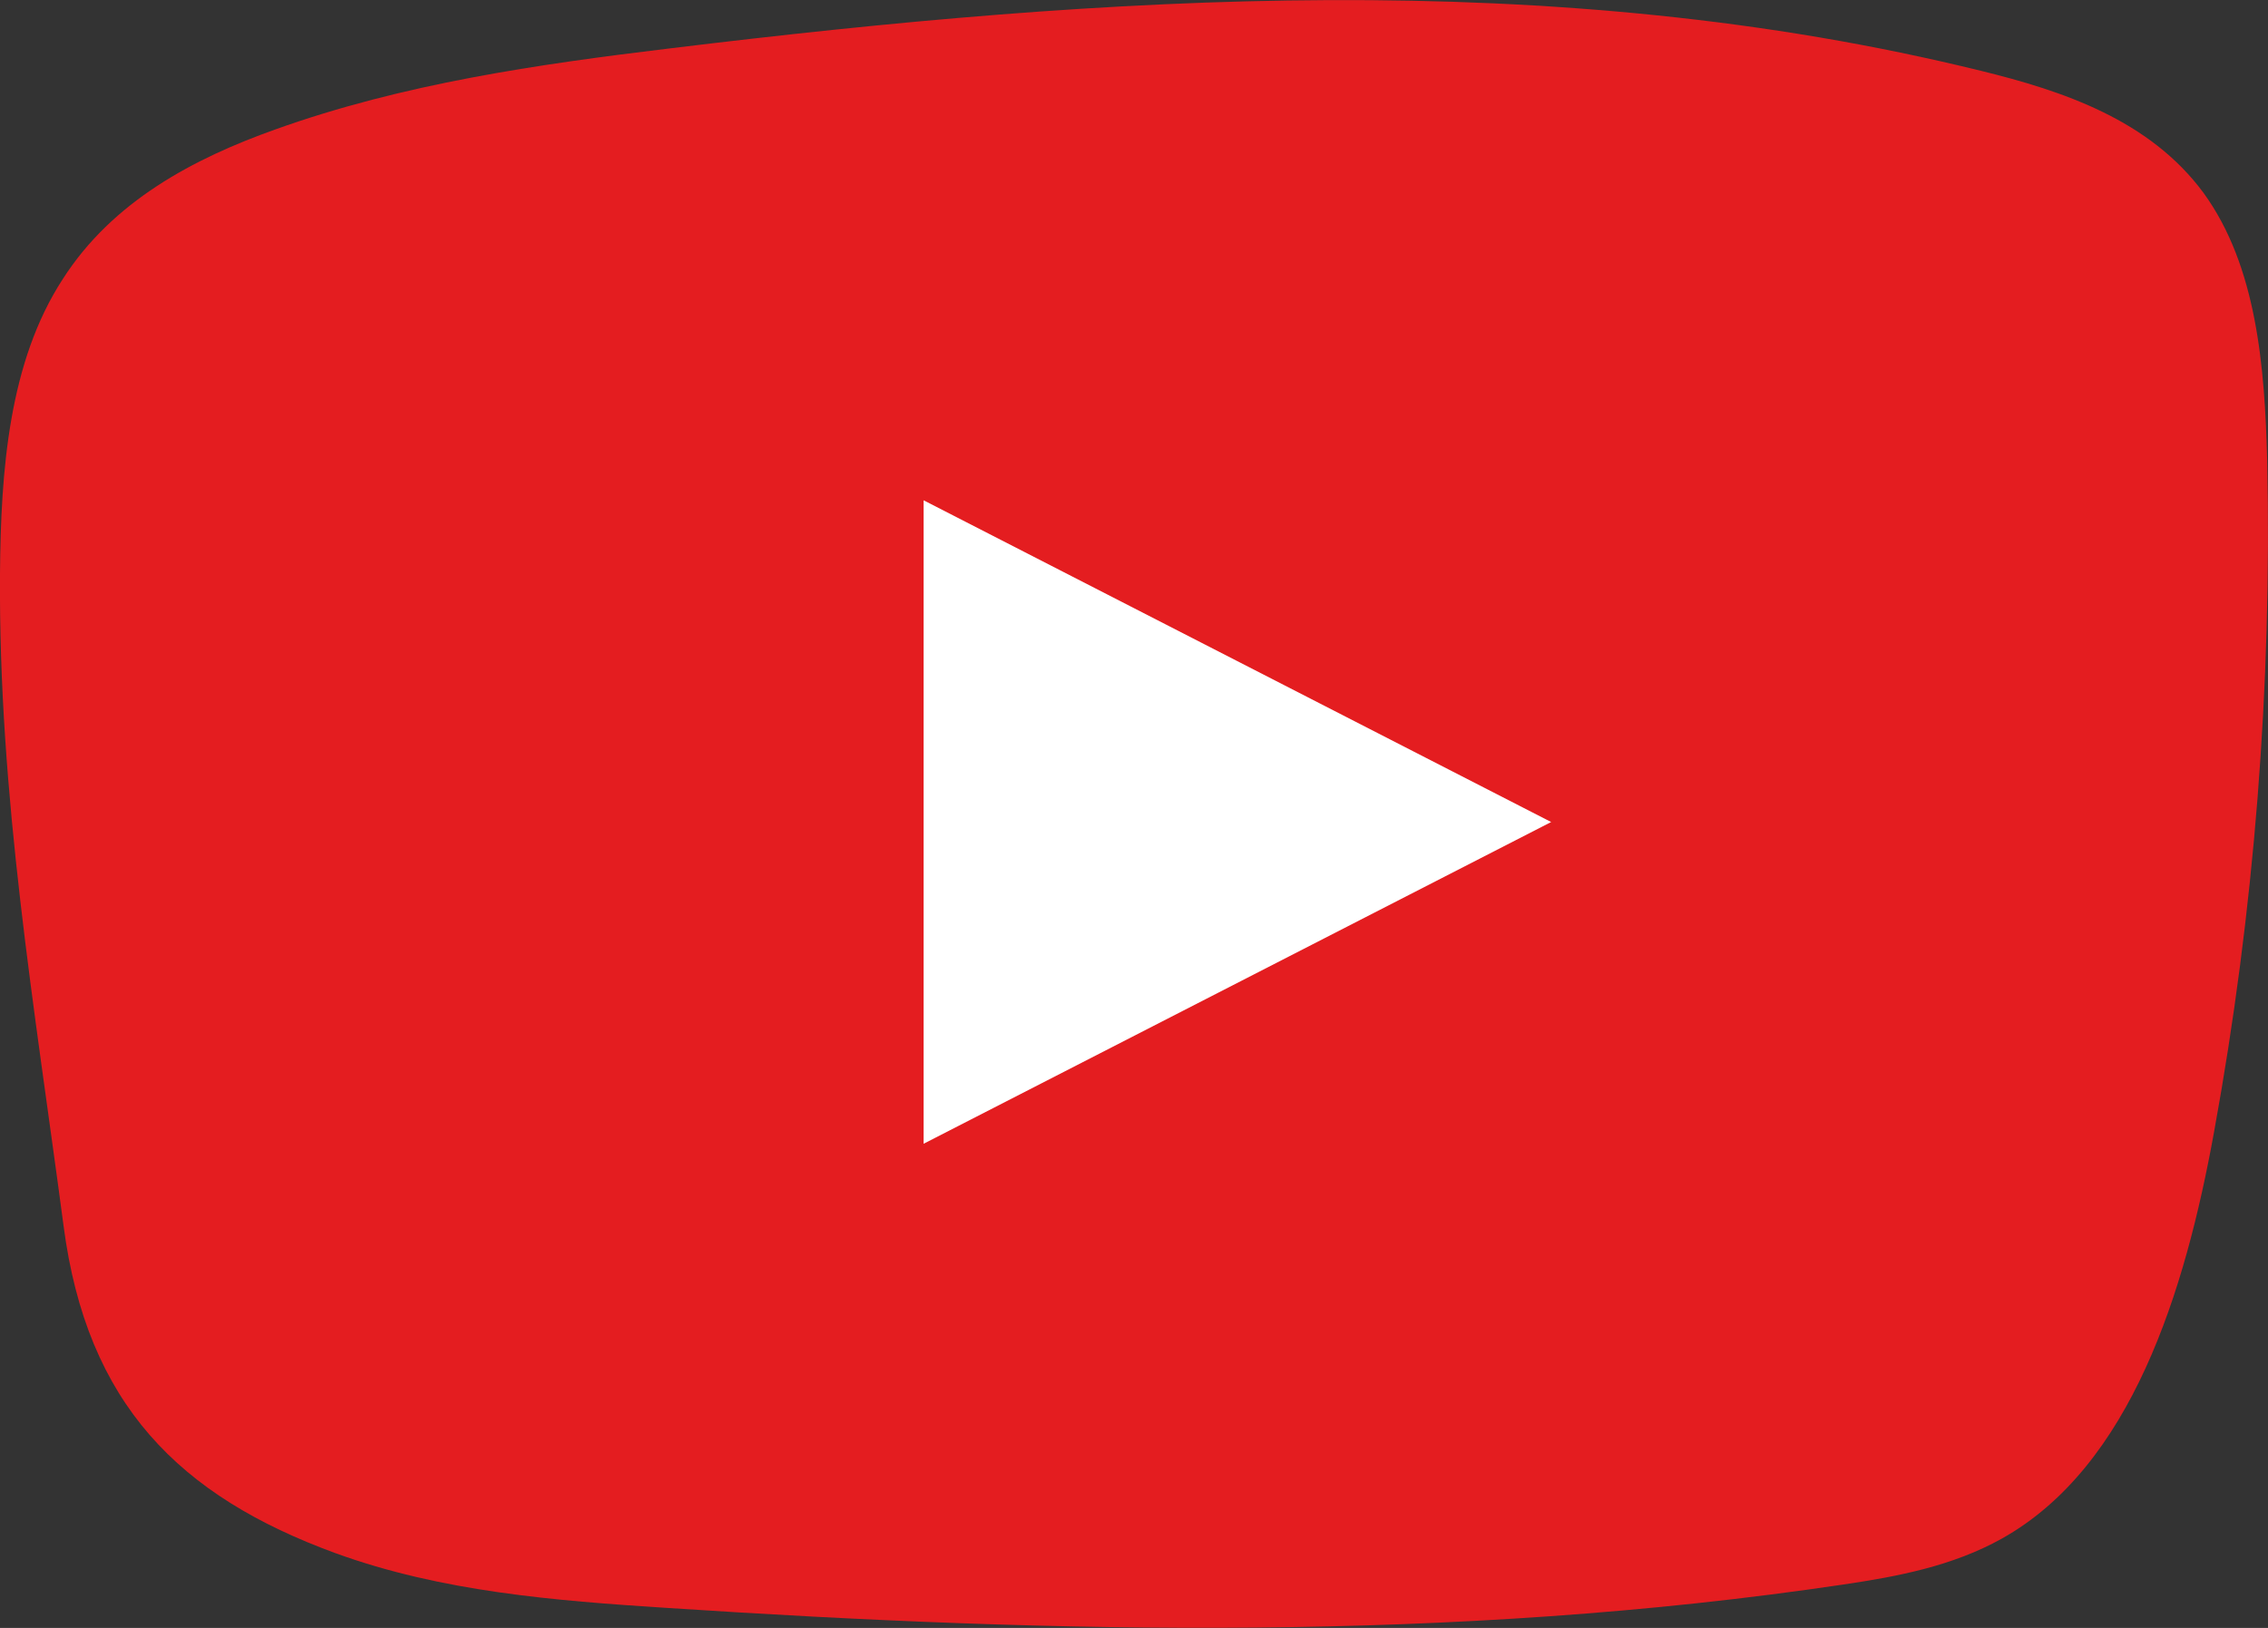
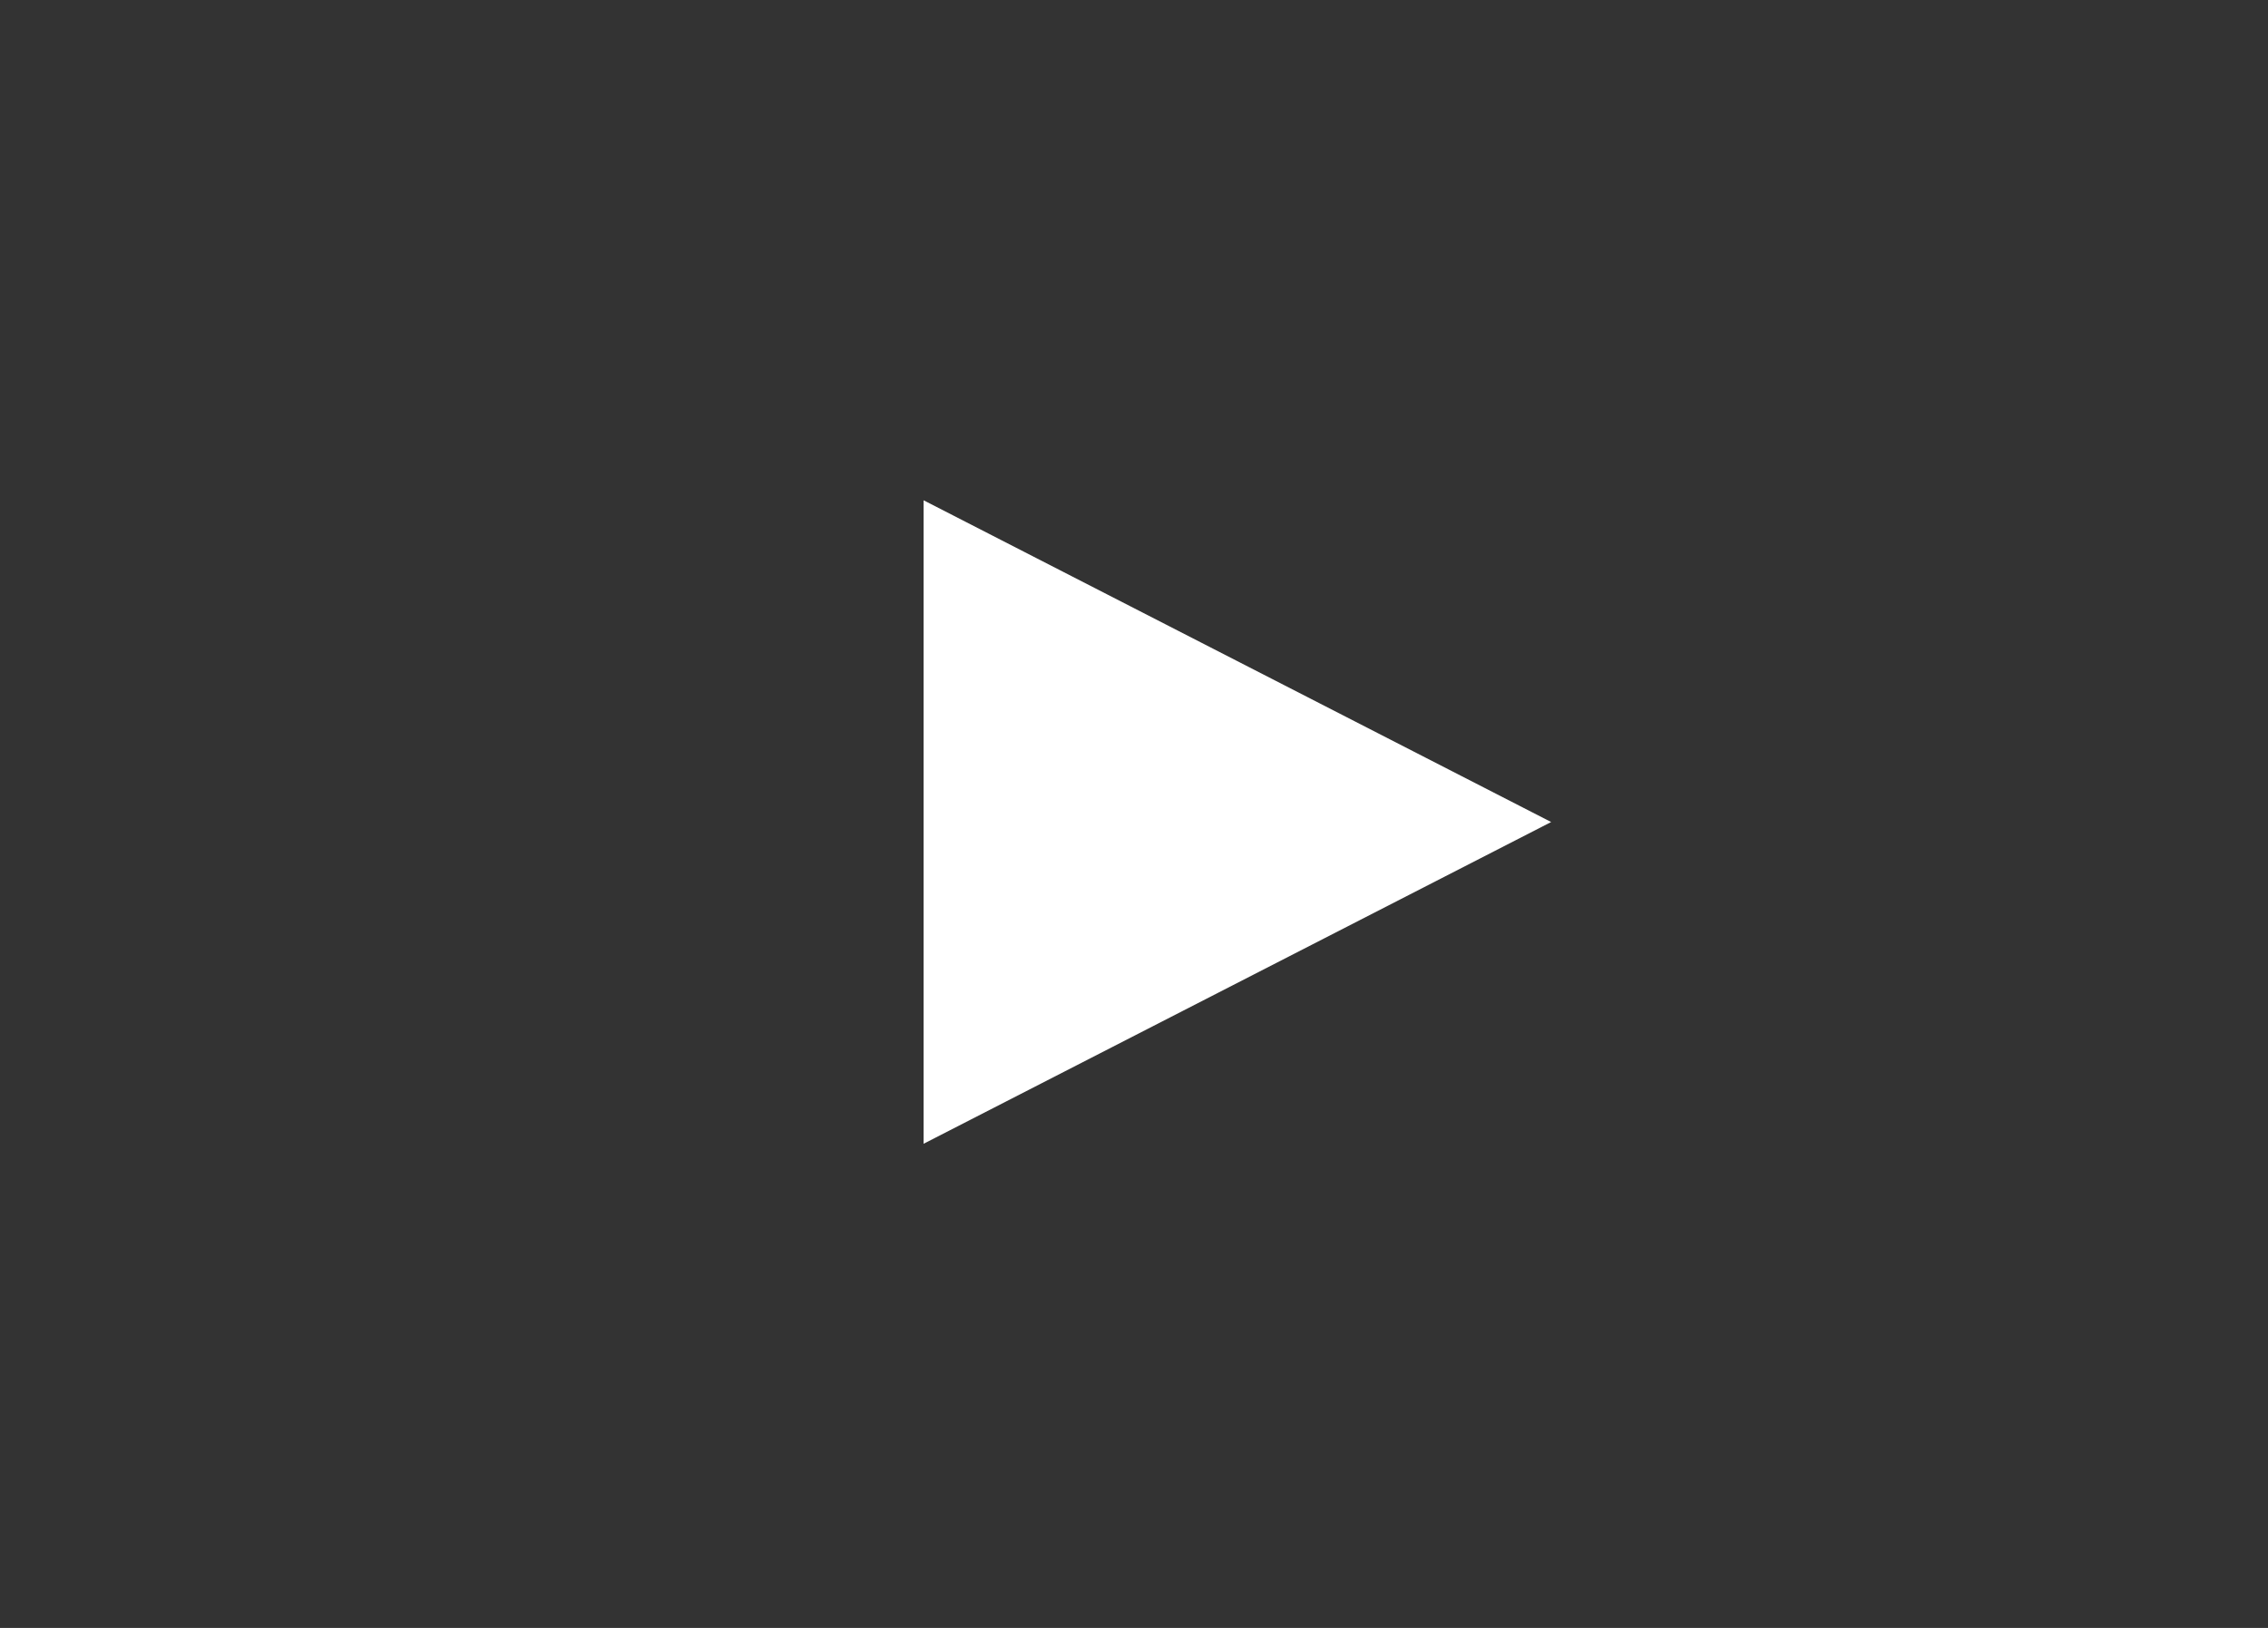
<svg xmlns="http://www.w3.org/2000/svg" version="1.1" id="Ebene_1" x="0px" y="0px" viewBox="0 0 281.9 202.4" style="enable-background:new 0 0 281.9 202.4;" xml:space="preserve">
  <rect x="0" y="0" width="281.9" height="202.4" fill="#333333" stroke="none" />
  <style type="text/css">
	.st0{fill:#E41D20;}
	.st1{fill:#FFFFFF;}
</style>
  <g>
-     <path class="st0" d="M0,71.3C0.1,58.5,1.1,45,7.8,34.7c6.2-9.7,16.3-15,26.4-18.6C50.1,10.4,66.8,8,83.4,6   C137.6-0.6,193-4.3,246.2,8.8c10.2,2.5,21,6.1,27.7,15.2c6.6,9.1,7.6,21.6,7.9,33.3c0.6,28-1.6,56-6.6,83.4   c-3.6,19.9-10.3,41.6-26.4,50.6c-6.1,3.4-12.9,4.7-19.7,5.7c-48.4,7.2-97.6,6.1-146.3,2.9c-13.9-0.9-27.9-2-41.1-6.8   c-19.4-7.1-30.9-18.5-33.8-40.7C4.3,125.2-0.2,98.9,0,71.3z" />
    <polygon class="st1" points="114.8,62.2 114.8,142.2 192.8,102.2  " />
  </g>
</svg>